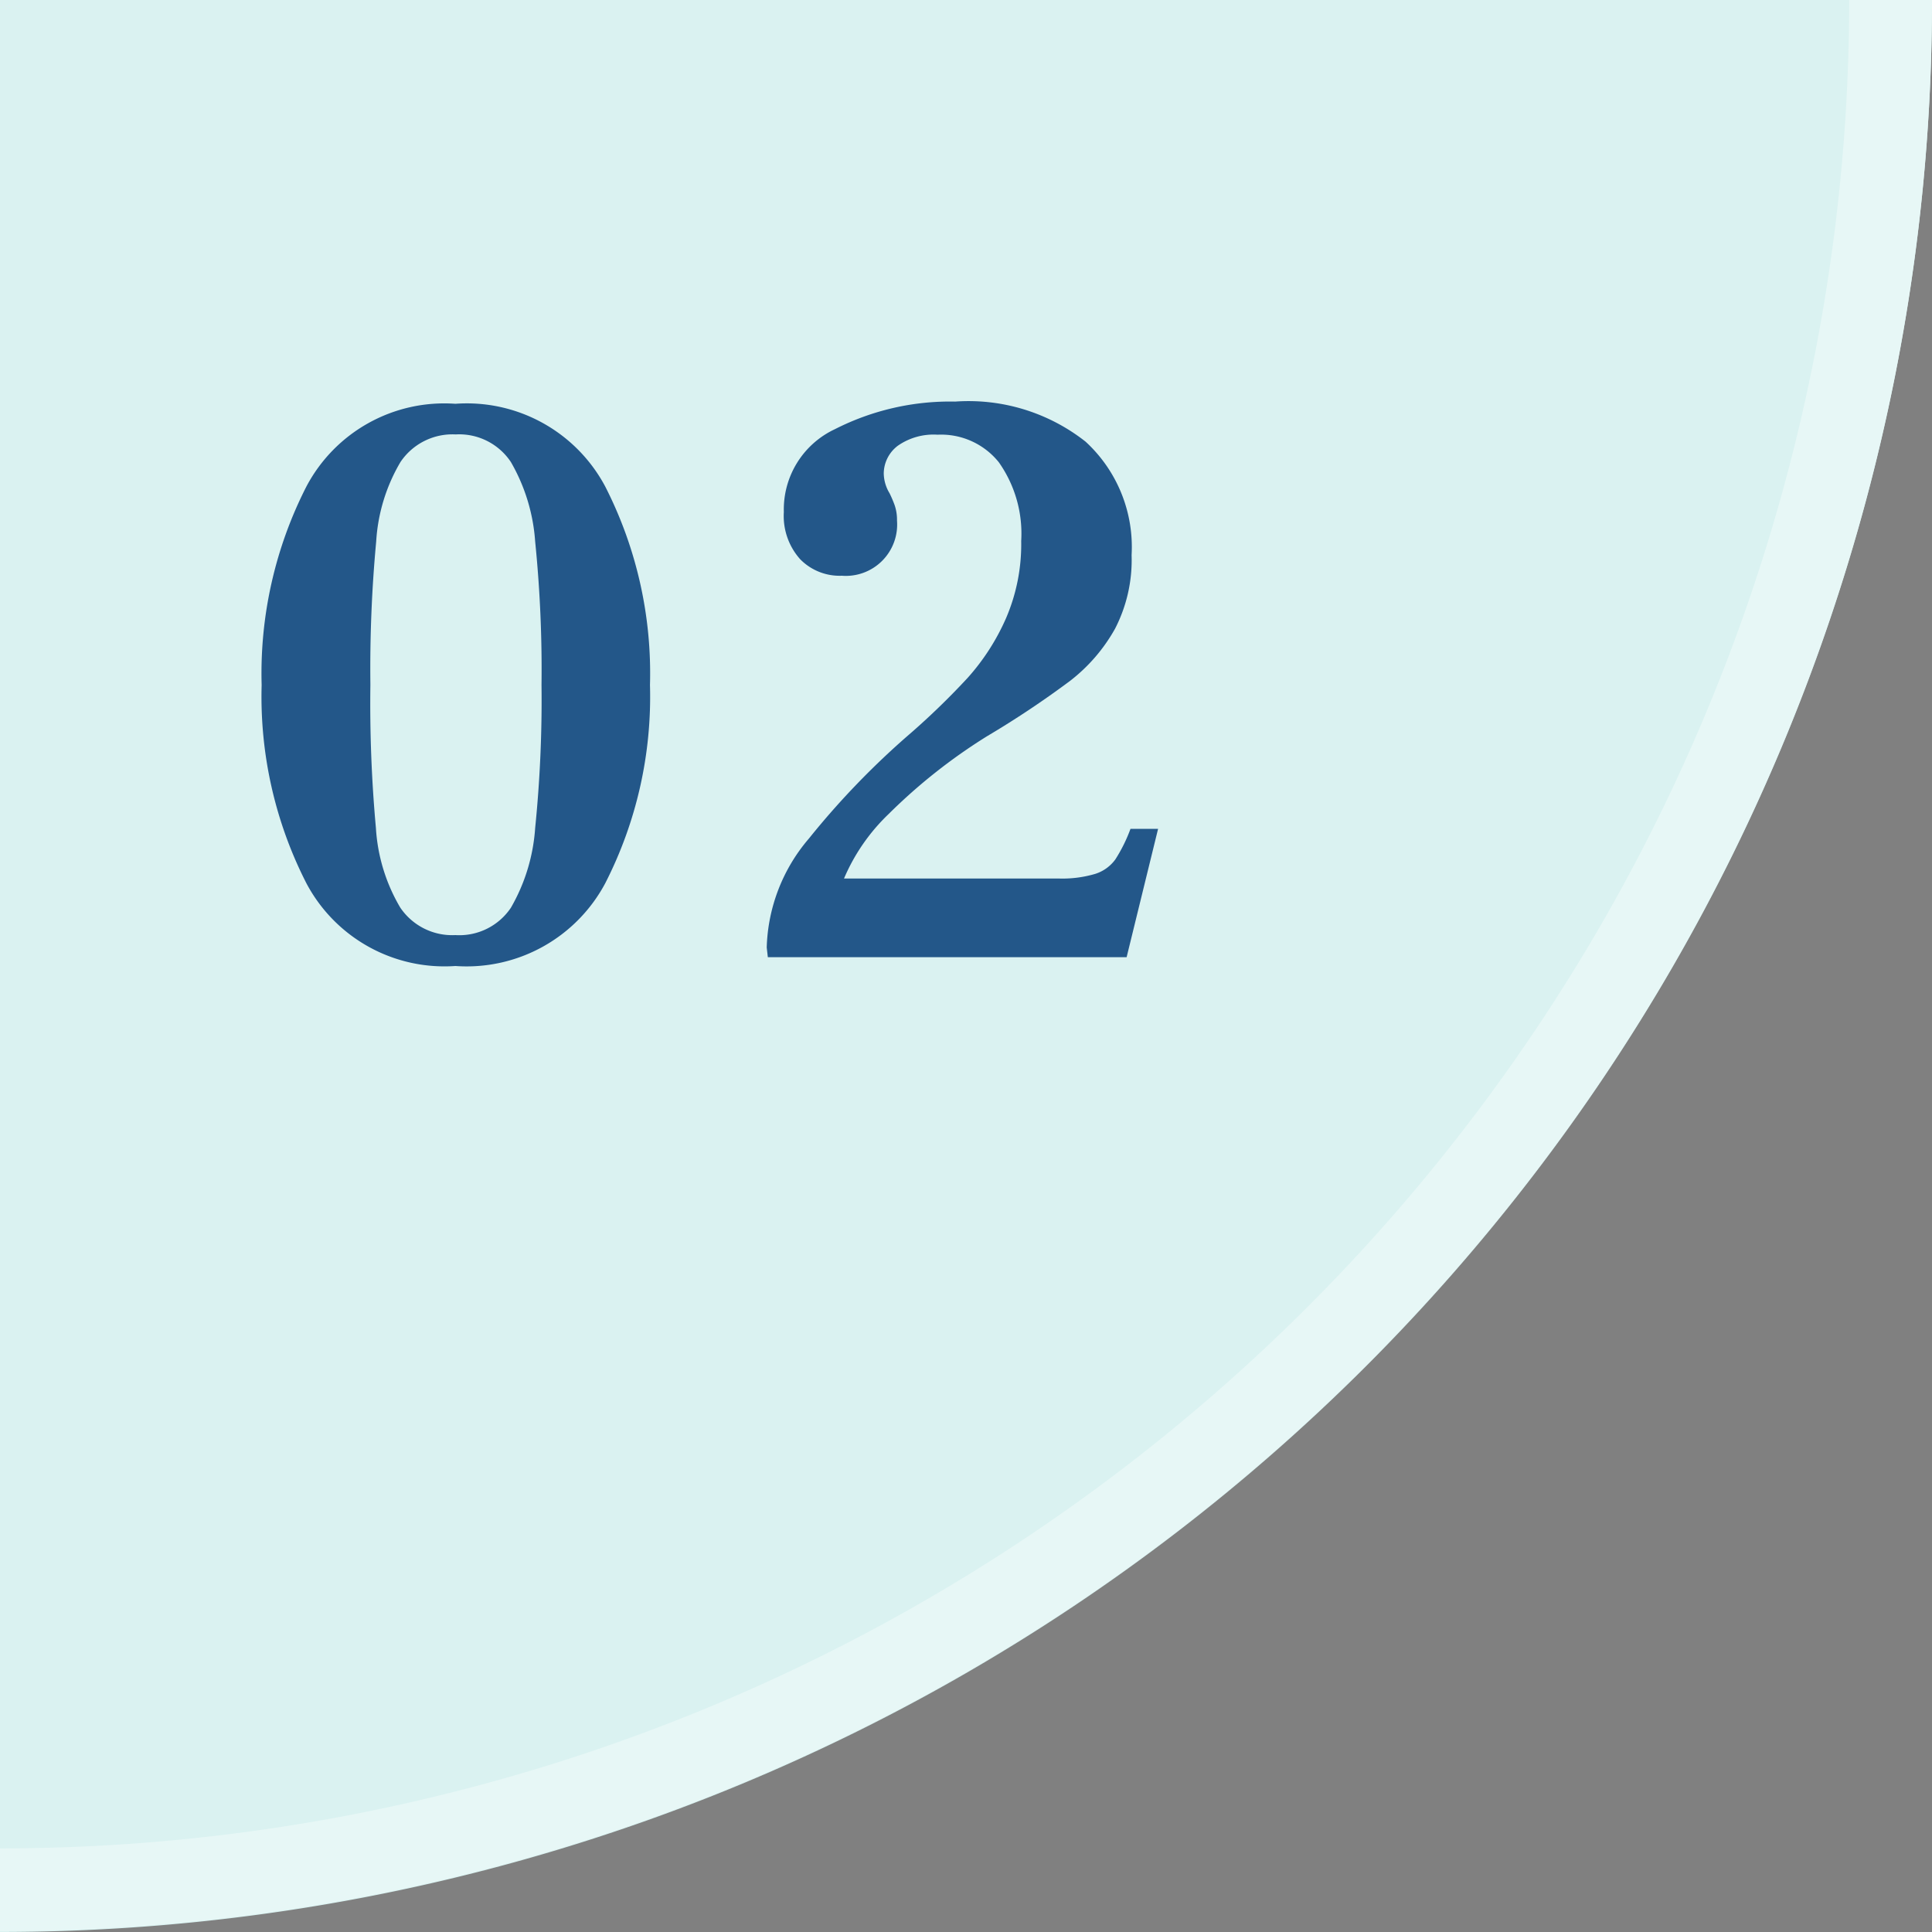
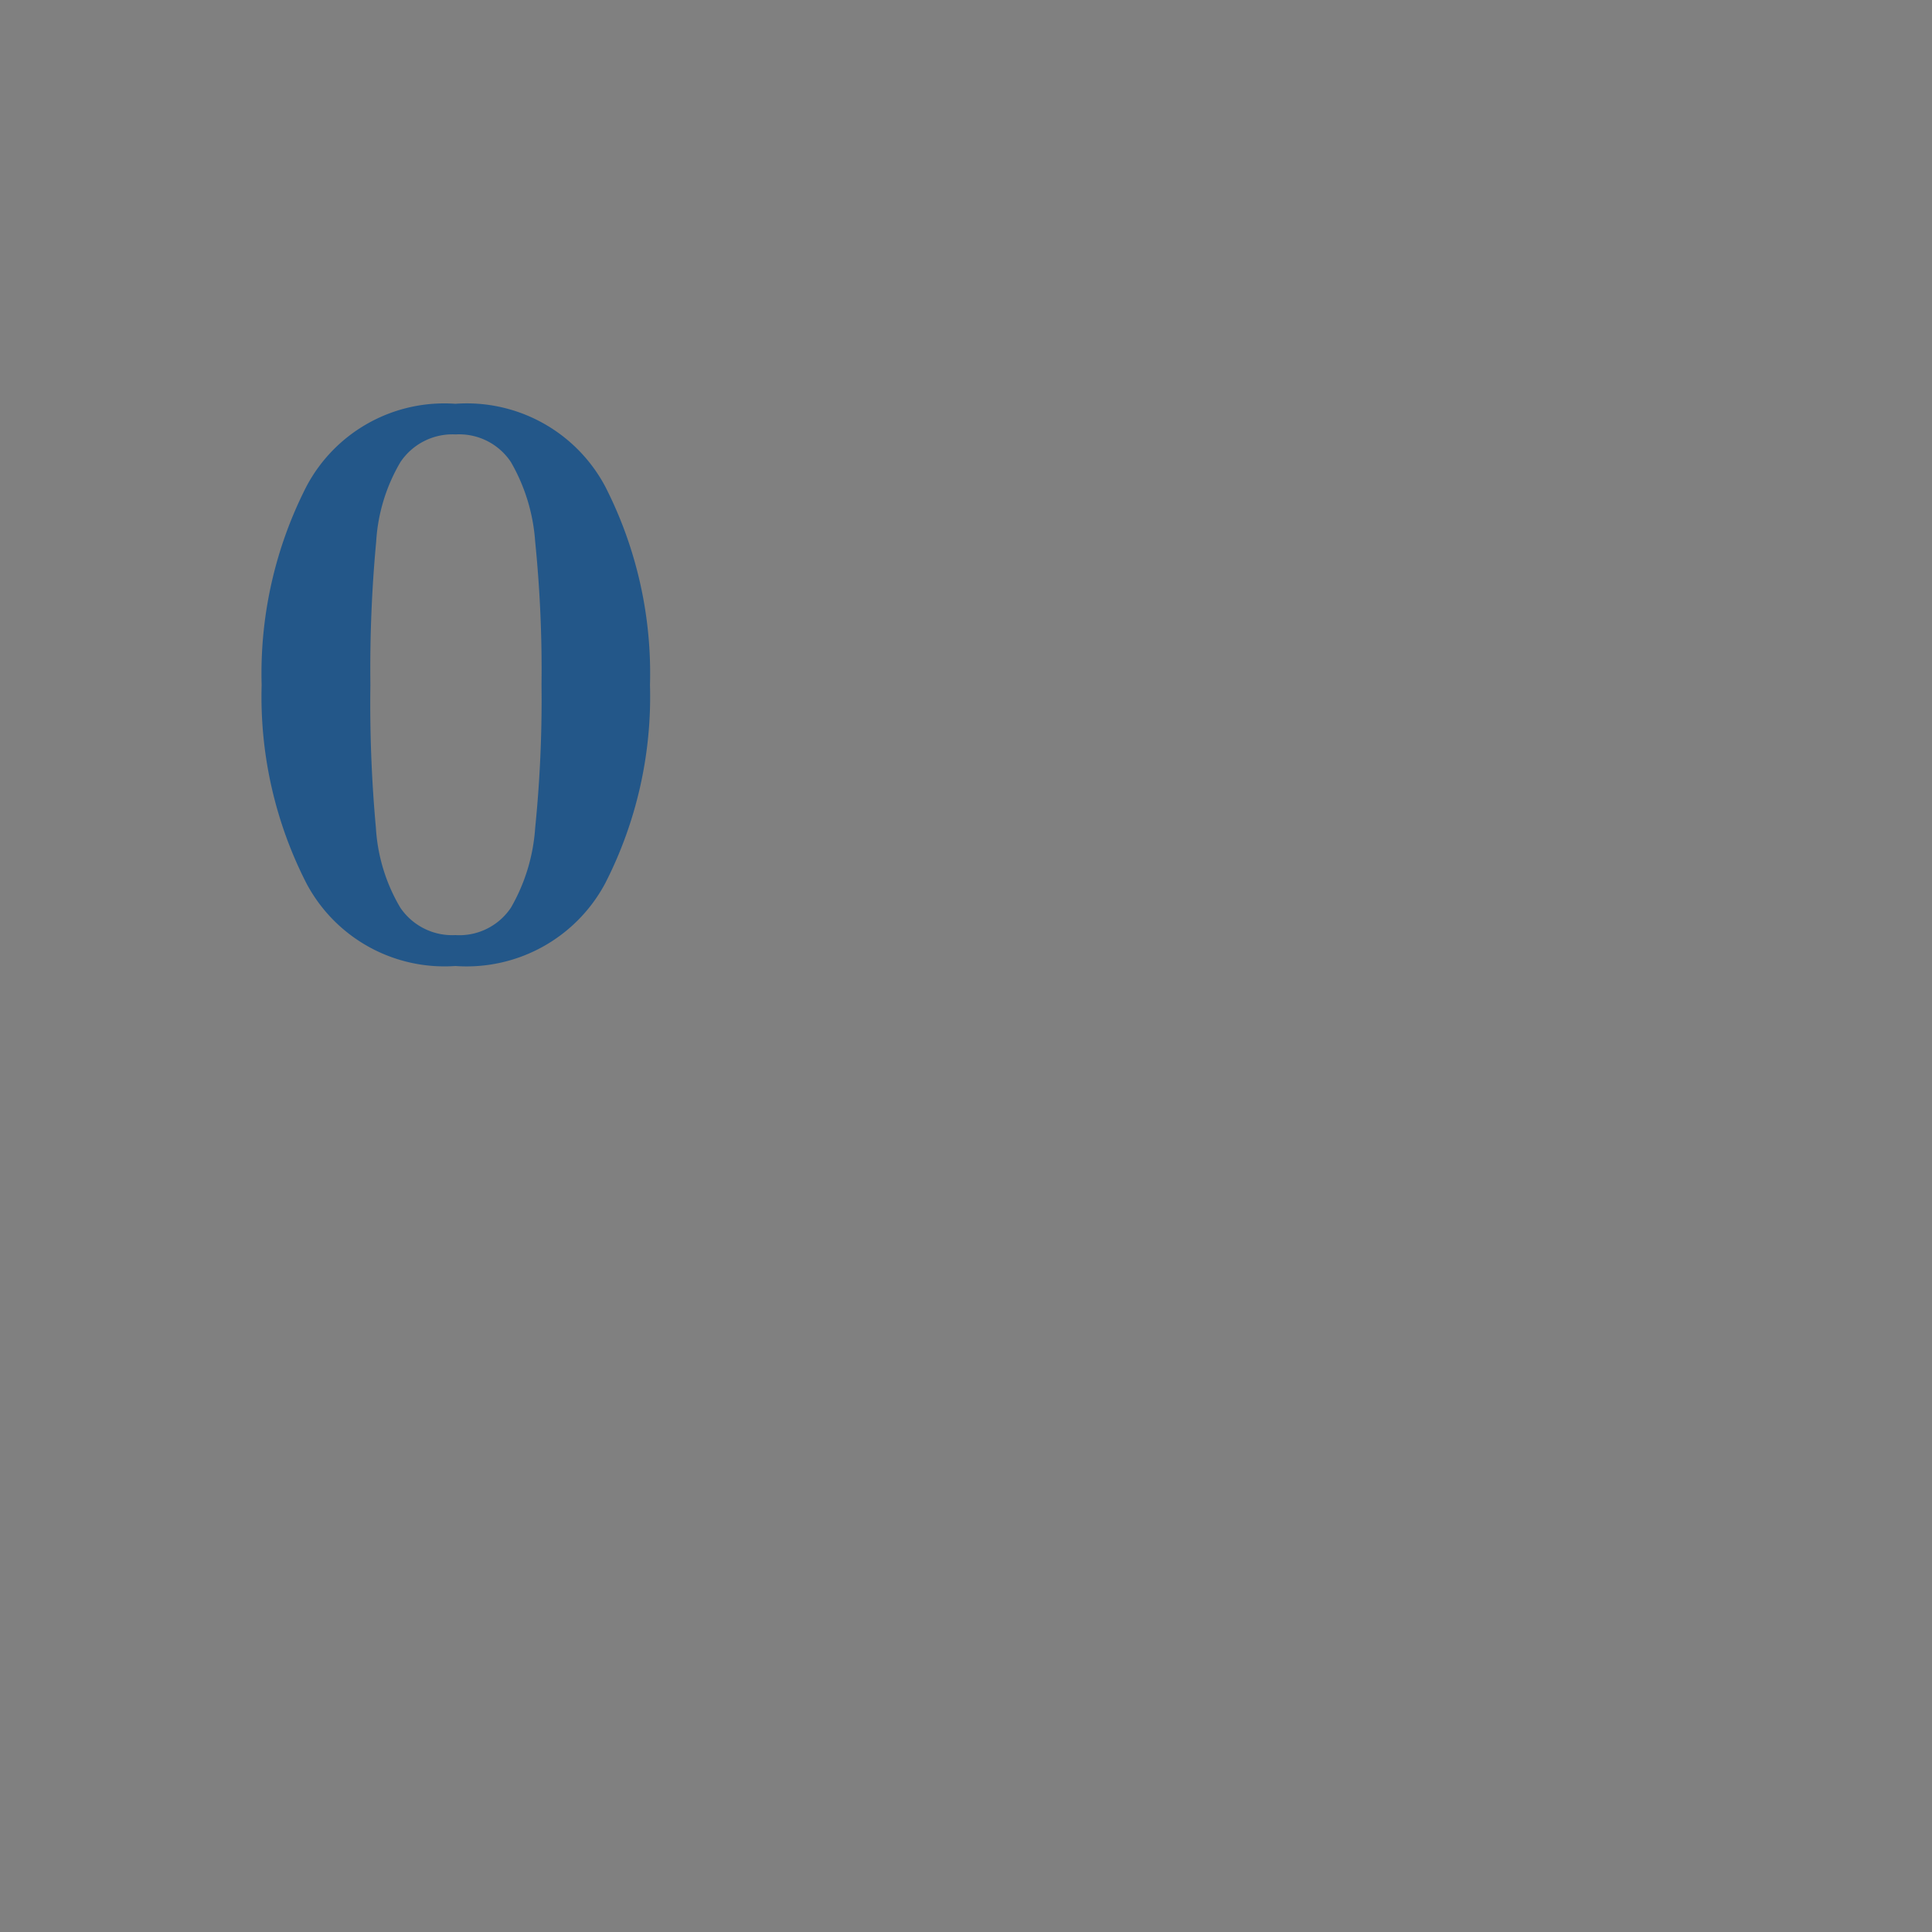
<svg xmlns="http://www.w3.org/2000/svg" width="70" height="70" viewBox="0 0 70 70">
  <rect x="0" y="0" width="70" height="70" fill="#808080" stroke="none" />
  <defs>
    <style>.cls-1{fill:#daf2f1;}.cls-2{fill:none;stroke:#e7f7f6;stroke-miterlimit:10;stroke-width:3px;}.cls-3{fill:#235789;}</style>
  </defs>
  <g id="レイヤー_2" data-name="レイヤー 2">
    <g id="コンテンツ">
-       <path class="cls-1" d="M70,0H0V70A70,70,0,0,0,70,0Z" />
-       <path class="cls-2" d="M0,68.47A68.49,68.49,0,0,0,68.5,0" />
      <path class="cls-3" d="M11.1,32a14.85,14.85,0,0,1-1.62-7.18,14.89,14.89,0,0,1,1.62-7.19,5.65,5.65,0,0,1,5.4-3,5.68,5.68,0,0,1,5.43,3,14.89,14.89,0,0,1,1.62,7.19A14.85,14.85,0,0,1,21.93,32a5.69,5.69,0,0,1-5.43,3A5.66,5.66,0,0,1,11.1,32Zm7.41.89A6.67,6.67,0,0,0,19.39,30a46.17,46.17,0,0,0,.23-5.19,46.17,46.17,0,0,0-.23-5.19,6.67,6.67,0,0,0-.88-2.88,2.25,2.25,0,0,0-2-1,2.27,2.27,0,0,0-2,1,6.41,6.41,0,0,0-.88,2.88,49.67,49.67,0,0,0-.21,5.19A49.67,49.67,0,0,0,13.62,30a6.41,6.41,0,0,0,.88,2.88,2.27,2.27,0,0,0,2,1A2.25,2.25,0,0,0,18.51,32.89Z" />
-       <path class="cls-3" d="M27.78,34.33a6.33,6.33,0,0,1,1.53-3.95A29.14,29.14,0,0,1,33,26.56a26.93,26.93,0,0,0,2.06-2,8.1,8.1,0,0,0,1.39-2.16A6.77,6.77,0,0,0,37,19.6a4.48,4.48,0,0,0-.81-2.85,2.68,2.68,0,0,0-2.22-1,2.26,2.26,0,0,0-1.44.4,1.27,1.27,0,0,0-.51,1,1.42,1.42,0,0,0,.21.72,4.4,4.4,0,0,1,.18.42,1.62,1.62,0,0,1,.09.57,1.86,1.86,0,0,1-2,2,2,2,0,0,1-1.51-.6,2.35,2.35,0,0,1-.59-1.71,3.21,3.21,0,0,1,1.85-3,9.2,9.2,0,0,1,4.36-1A6.85,6.85,0,0,1,39.33,16,5.18,5.18,0,0,1,41,20.11a5.43,5.43,0,0,1-.6,2.67,6.22,6.22,0,0,1-1.63,1.89,34.21,34.21,0,0,1-3,2,20.16,20.16,0,0,0-3.57,2.82,7.06,7.06,0,0,0-1.62,2.34h7.77a4.19,4.19,0,0,0,1.34-.17,1.44,1.44,0,0,0,.72-.52,5.67,5.67,0,0,0,.55-1.11h1l-1.14,4.65h-13Z" />
    </g>
  </g>
</svg>